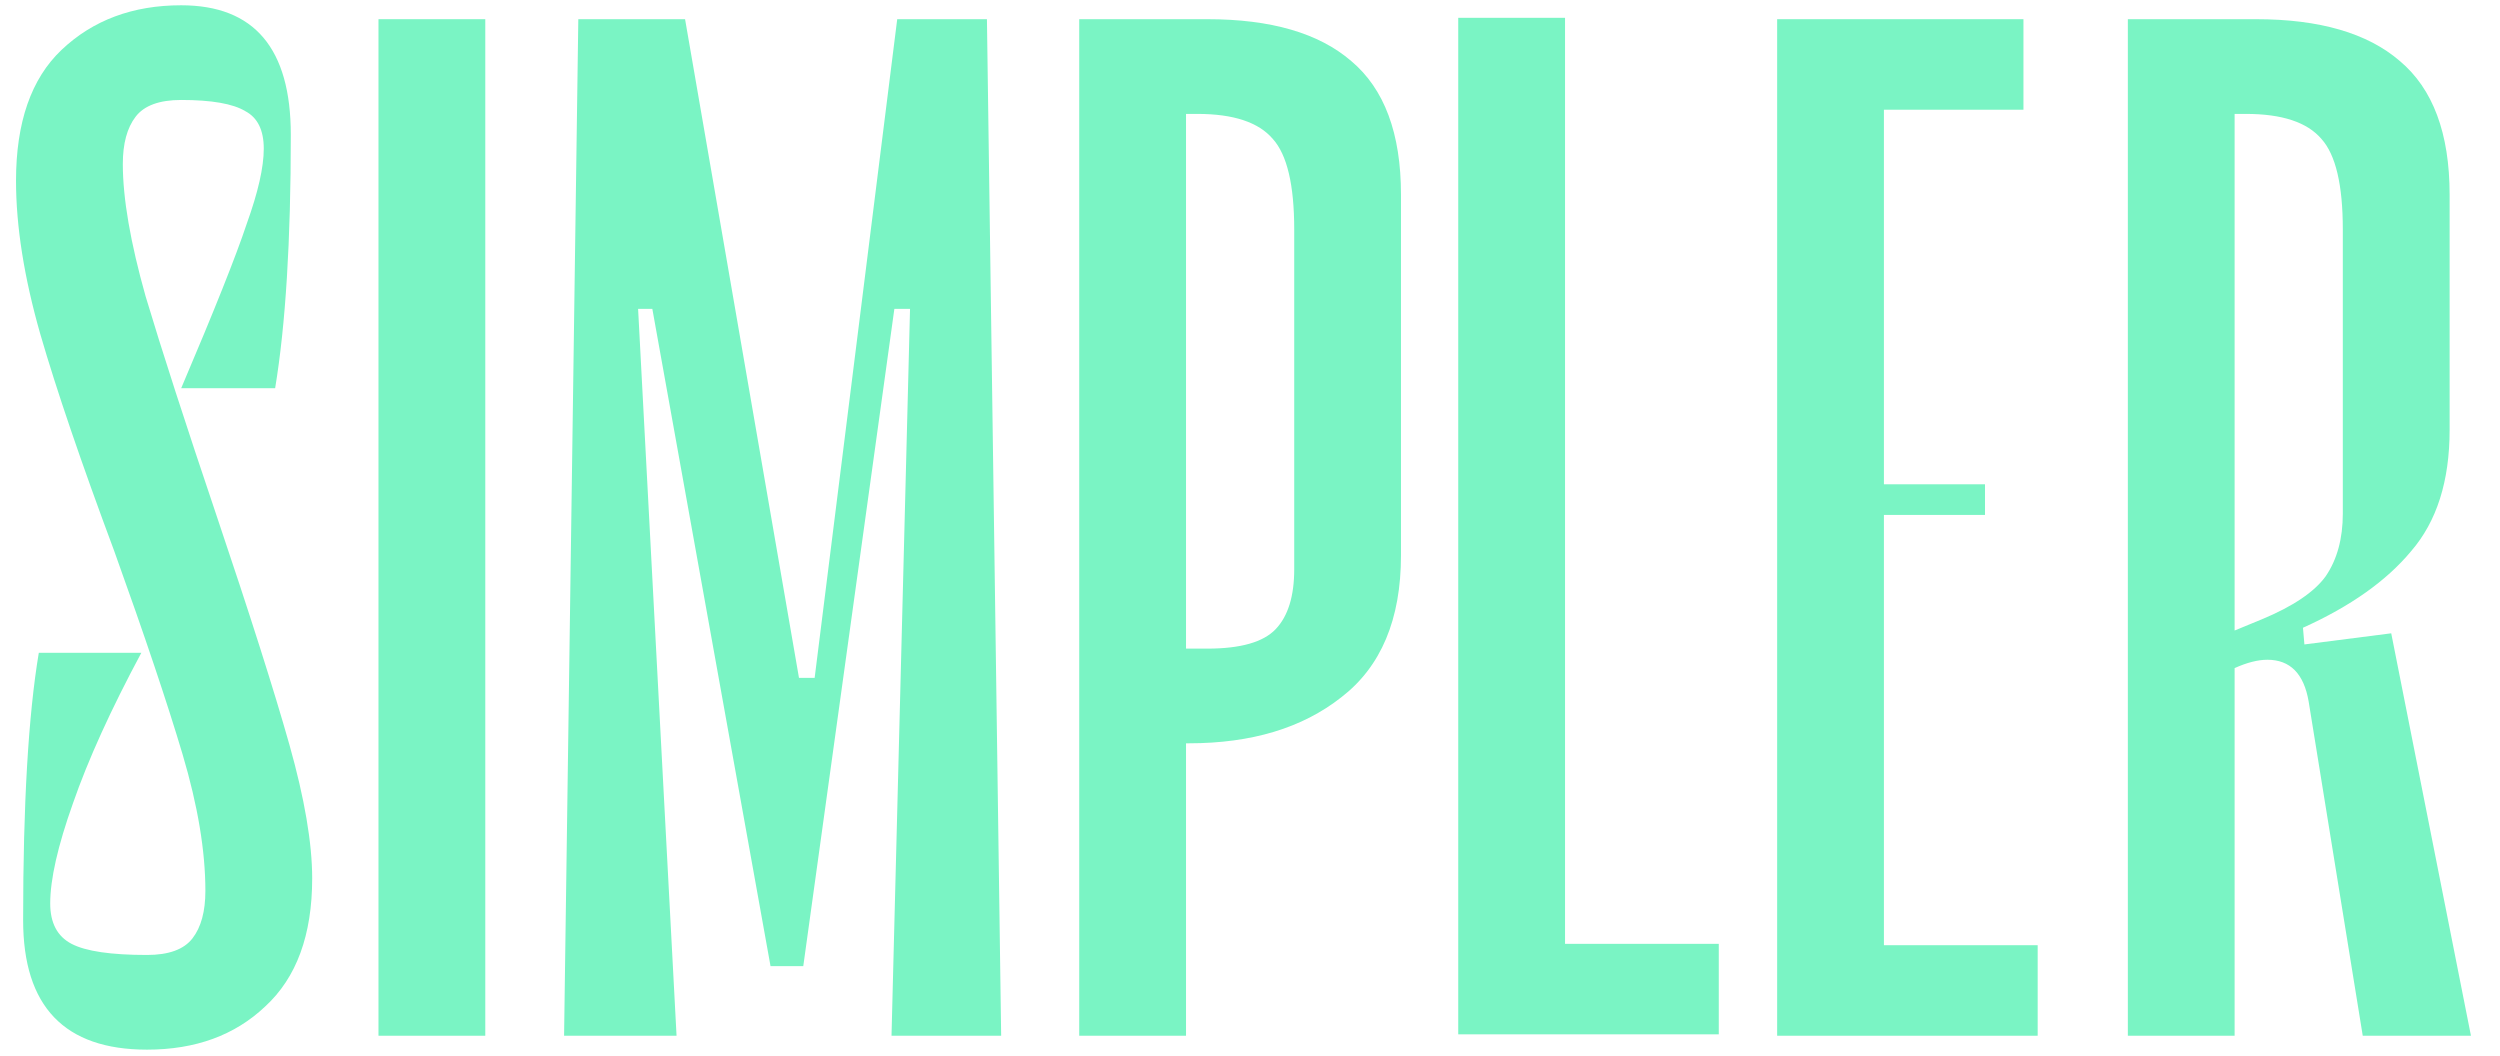
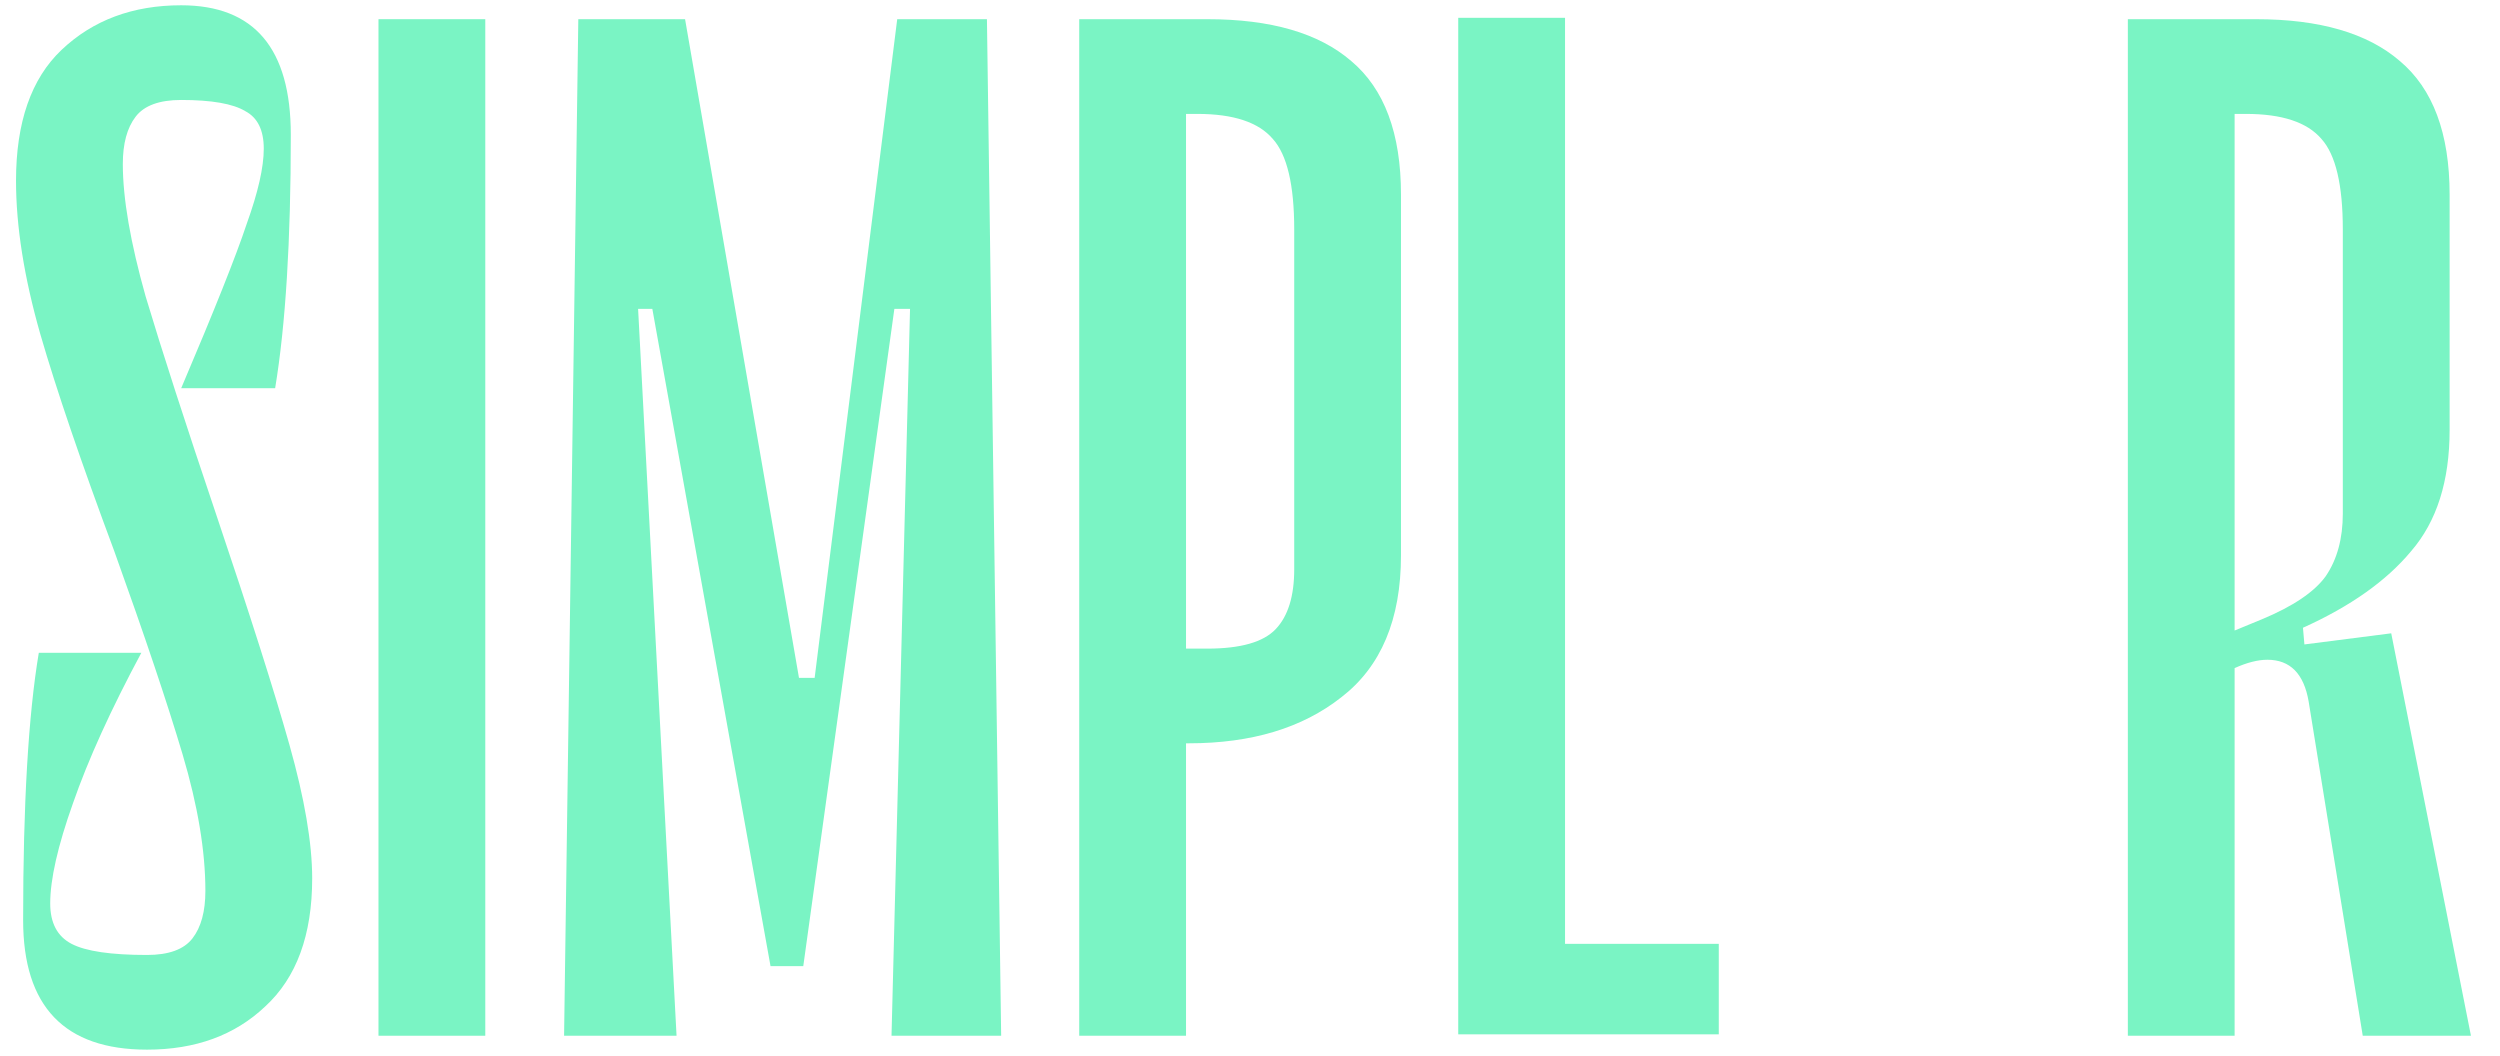
<svg xmlns="http://www.w3.org/2000/svg" width="71" height="30" viewBox="0 0 71 30" fill="none">
  <g clip-path="url(#clip0_210_6541)">
    <path d="M4.175 29.81C5.55 29.81 6.669 29.402 7.531 28.584C8.421 27.767 8.866 26.554 8.866 24.946C8.866 23.944 8.65 22.679 8.219 21.149C7.787 19.62 7.1 17.459 6.157 14.664C5.267 12.027 4.593 9.944 4.135 8.415C3.704 6.886 3.488 5.634 3.488 4.658C3.488 4.078 3.609 3.63 3.852 3.314C4.094 2.997 4.526 2.839 5.146 2.839C6.008 2.839 6.615 2.945 6.965 3.156C7.316 3.34 7.491 3.696 7.491 4.223C7.491 4.751 7.329 5.462 7.006 6.359C6.709 7.255 6.089 8.811 5.146 11.025H7.814C8.111 9.233 8.259 6.833 8.259 3.828C8.259 1.376 7.221 0.15 5.146 0.15C3.771 0.15 2.639 0.572 1.749 1.416C0.887 2.233 0.455 3.472 0.455 5.133C0.455 6.425 0.684 7.875 1.143 9.483C1.601 11.065 2.302 13.121 3.245 15.652C4.108 18.052 4.755 19.976 5.186 21.426C5.617 22.876 5.833 24.168 5.833 25.302C5.833 25.882 5.712 26.33 5.469 26.646C5.227 26.963 4.795 27.121 4.175 27.121C3.151 27.121 2.437 27.016 2.032 26.805C1.628 26.594 1.426 26.212 1.426 25.658C1.426 24.972 1.641 24.023 2.073 22.811C2.504 21.571 3.151 20.148 4.014 18.539H1.102C0.806 20.306 0.657 22.837 0.657 26.132C0.657 28.584 1.83 29.81 4.175 29.81Z" fill="#7AF4C4" />
    <path d="M13.782 0.545H10.749V29.415H13.782V0.545Z" fill="#7AF4C4" />
    <path d="M28.433 29.415H25.319L25.845 8.771H25.4L22.813 27.438H21.883L18.526 8.771H18.122L19.214 29.415H16.02L16.424 0.545H19.456L22.691 19.251H23.136L25.481 0.545H28.029L28.433 29.415Z" fill="#7AF4C4" />
    <path d="M34.289 0.545C36.095 0.545 37.456 0.941 38.373 1.732C39.316 2.523 39.788 3.788 39.788 5.528V15.771C39.788 17.59 39.222 18.935 38.09 19.805C36.985 20.675 35.543 21.11 33.764 21.11H33.683V29.415H30.65V0.545H34.289ZM36.756 6.517C36.756 5.252 36.553 4.395 36.149 3.947C35.745 3.472 35.031 3.235 34.006 3.235H33.683V18.421H34.289C35.233 18.421 35.88 18.236 36.23 17.867C36.581 17.498 36.756 16.931 36.756 16.167V6.517Z" fill="#7AF4C4" />
-     <path d="M53.503 14.624V26.844H57.87V29.415H50.471V0.545H57.466V3.116H53.503V13.754H56.374V14.624H53.503Z" fill="#7AF4C4" />
-     <path d="M67.911 17.986L70.175 29.415H67.102L65.566 19.924C65.431 19.133 65.04 18.737 64.393 18.737C64.124 18.737 63.814 18.816 63.463 18.974V29.415H60.431V14.98V0.545H64.07C65.876 0.545 67.237 0.941 68.154 1.732C69.097 2.523 69.569 3.788 69.569 5.528V12.212C69.569 13.662 69.205 14.809 68.477 15.652C67.776 16.496 66.752 17.221 65.404 17.828L65.445 18.302L67.911 17.986ZM63.463 3.235V17.907L64.232 17.59C65.121 17.221 65.728 16.812 66.051 16.364C66.374 15.89 66.536 15.296 66.536 14.585V6.517C66.536 5.252 66.334 4.395 65.93 3.947C65.525 3.472 64.811 3.235 63.787 3.235H63.463Z" fill="#7AF4C4" />
+     <path d="M67.911 17.986L70.175 29.415H67.102L65.566 19.924C65.431 19.133 65.04 18.737 64.393 18.737C64.124 18.737 63.814 18.816 63.463 18.974V29.415H60.431V14.98V0.545H64.07C65.876 0.545 67.237 0.941 68.154 1.732C69.097 2.523 69.569 3.788 69.569 5.528V12.212C69.569 13.662 69.205 14.809 68.477 15.652C67.776 16.496 66.752 17.221 65.404 17.828L65.445 18.302ZM63.463 3.235V17.907L64.232 17.59C65.121 17.221 65.728 16.812 66.051 16.364C66.374 15.89 66.536 15.296 66.536 14.585V6.517C66.536 5.252 66.334 4.395 65.93 3.947C65.525 3.472 64.811 3.235 63.787 3.235H63.463Z" fill="#7AF4C4" />
    <path d="M44.447 0.506V26.805H48.813V29.375H41.414V0.506H44.447Z" fill="#7AF4C4" />
  </g>
  <defs>
    <clipPath id="clip0_210_6541">
      <rect width="70" height="30" fill="white" transform="translate(0.315)" />
    </clipPath>
  </defs>
</svg>